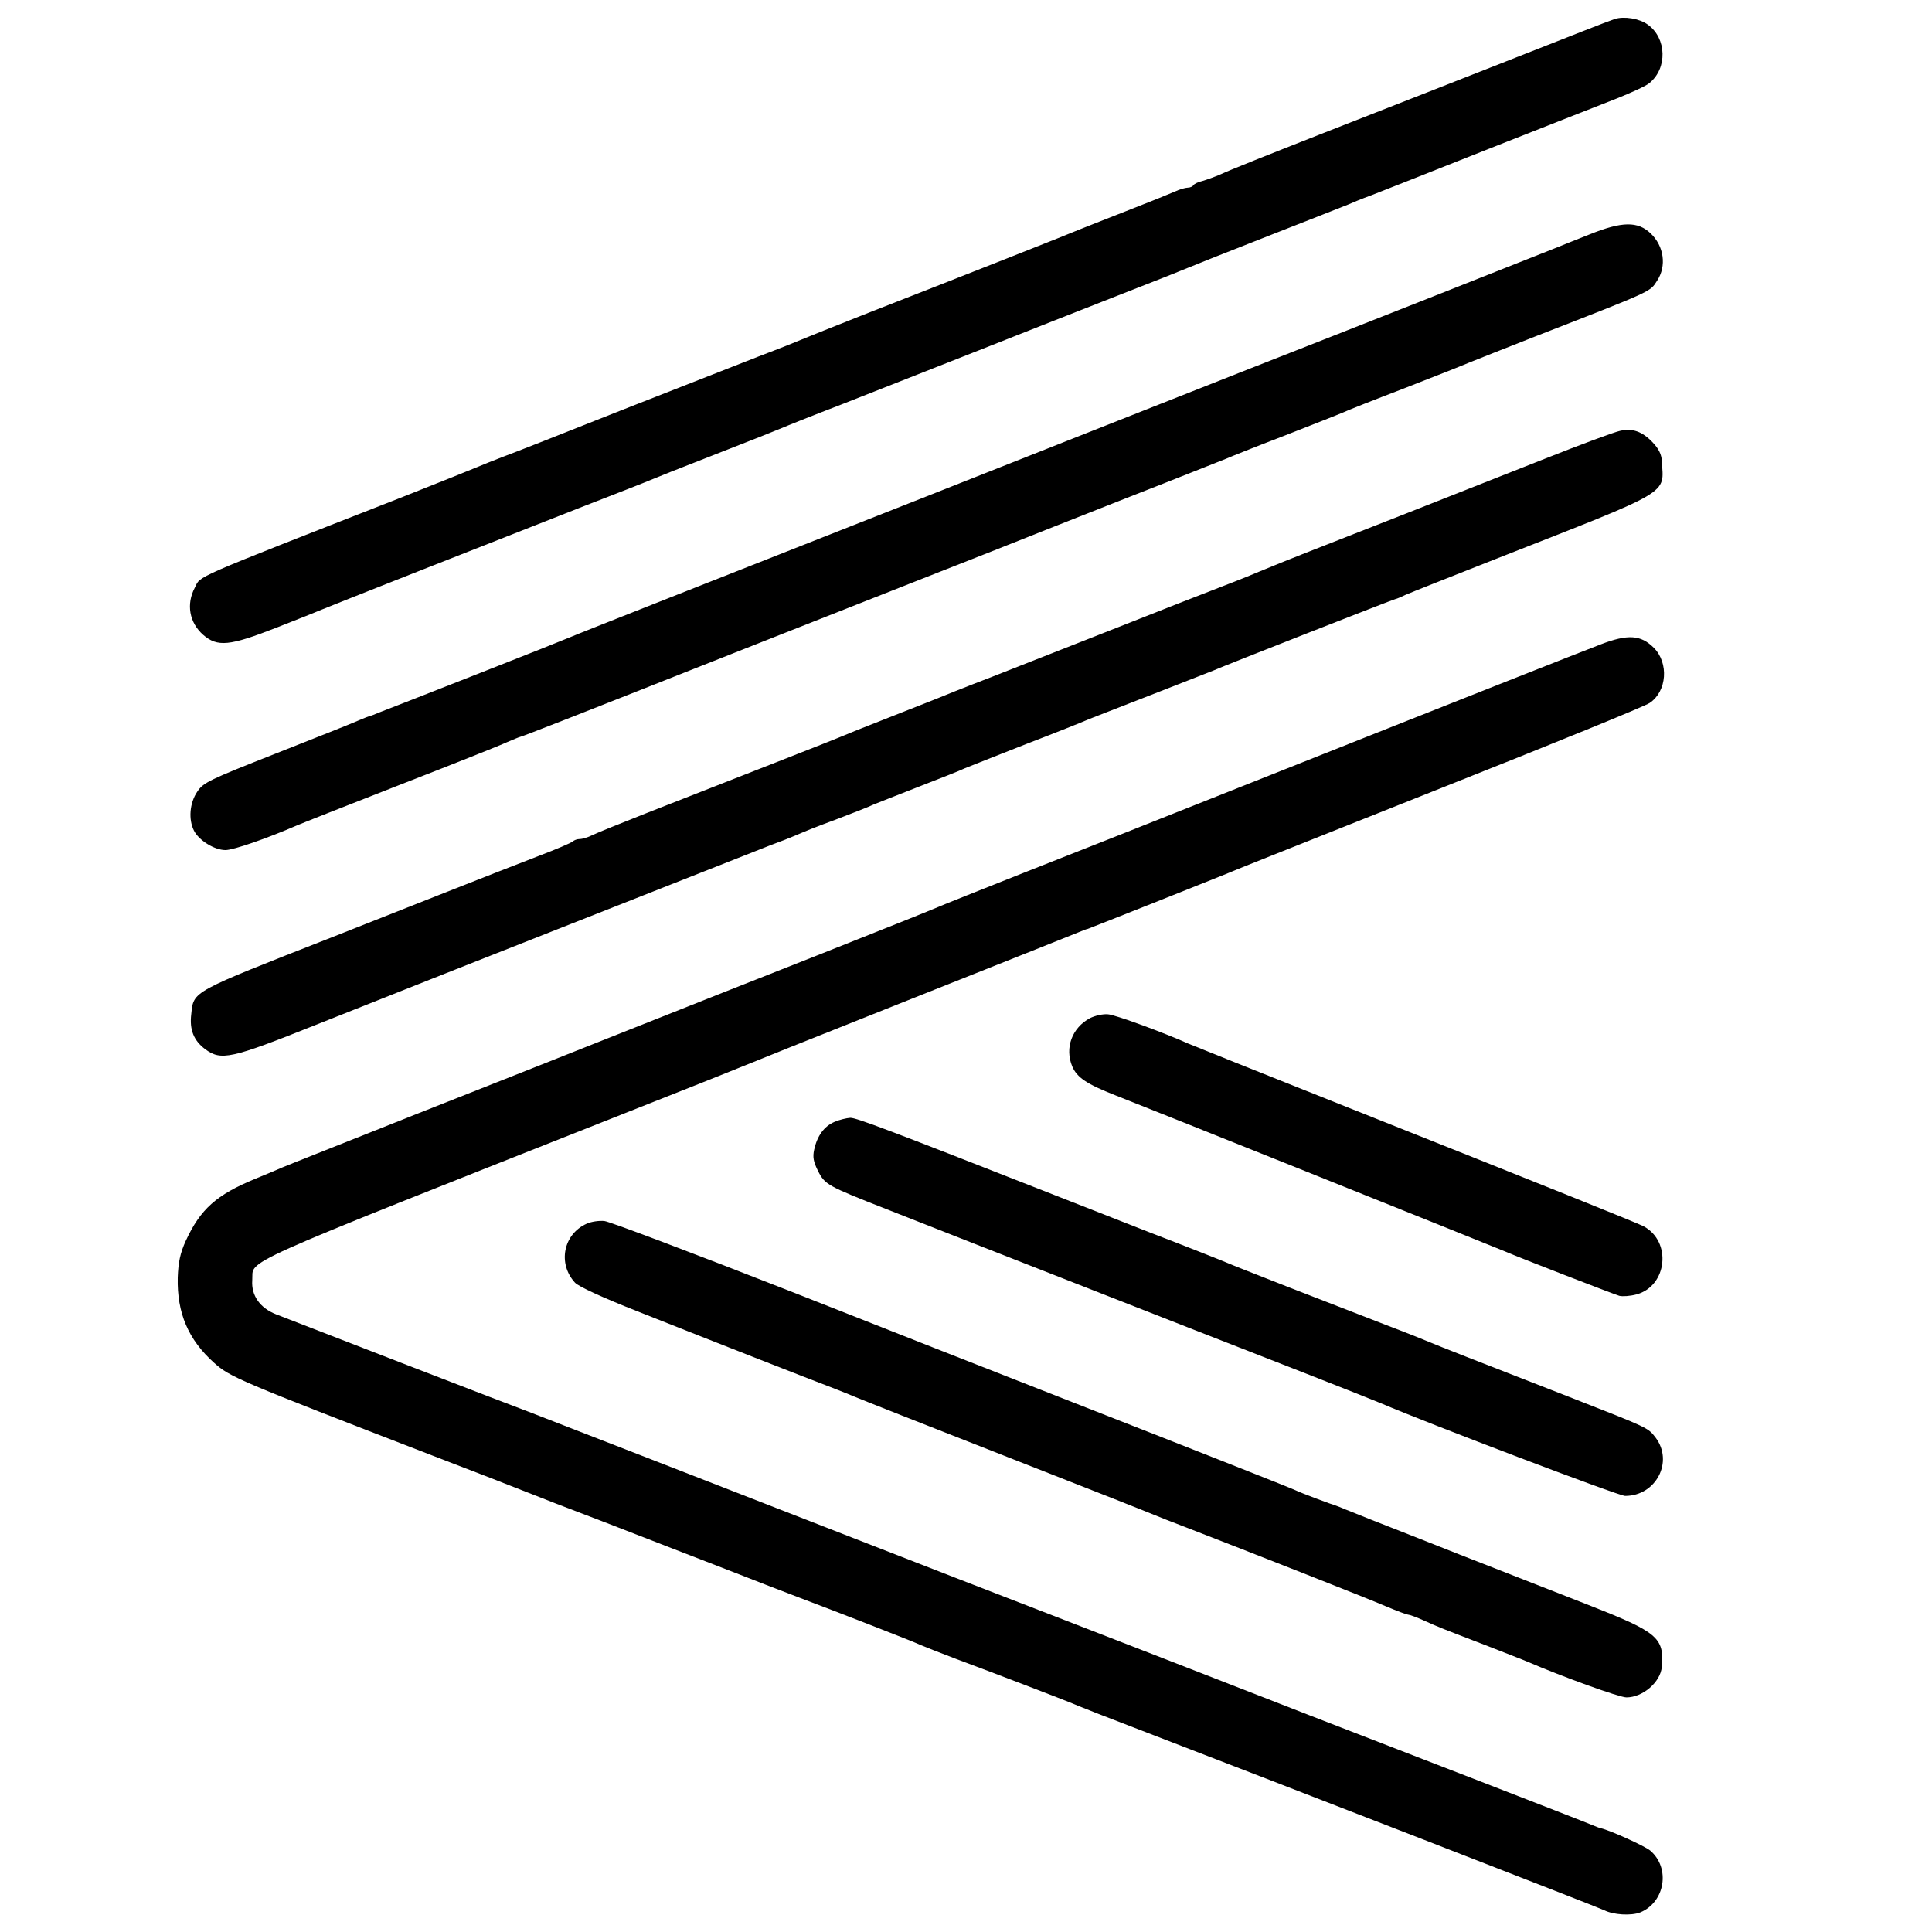
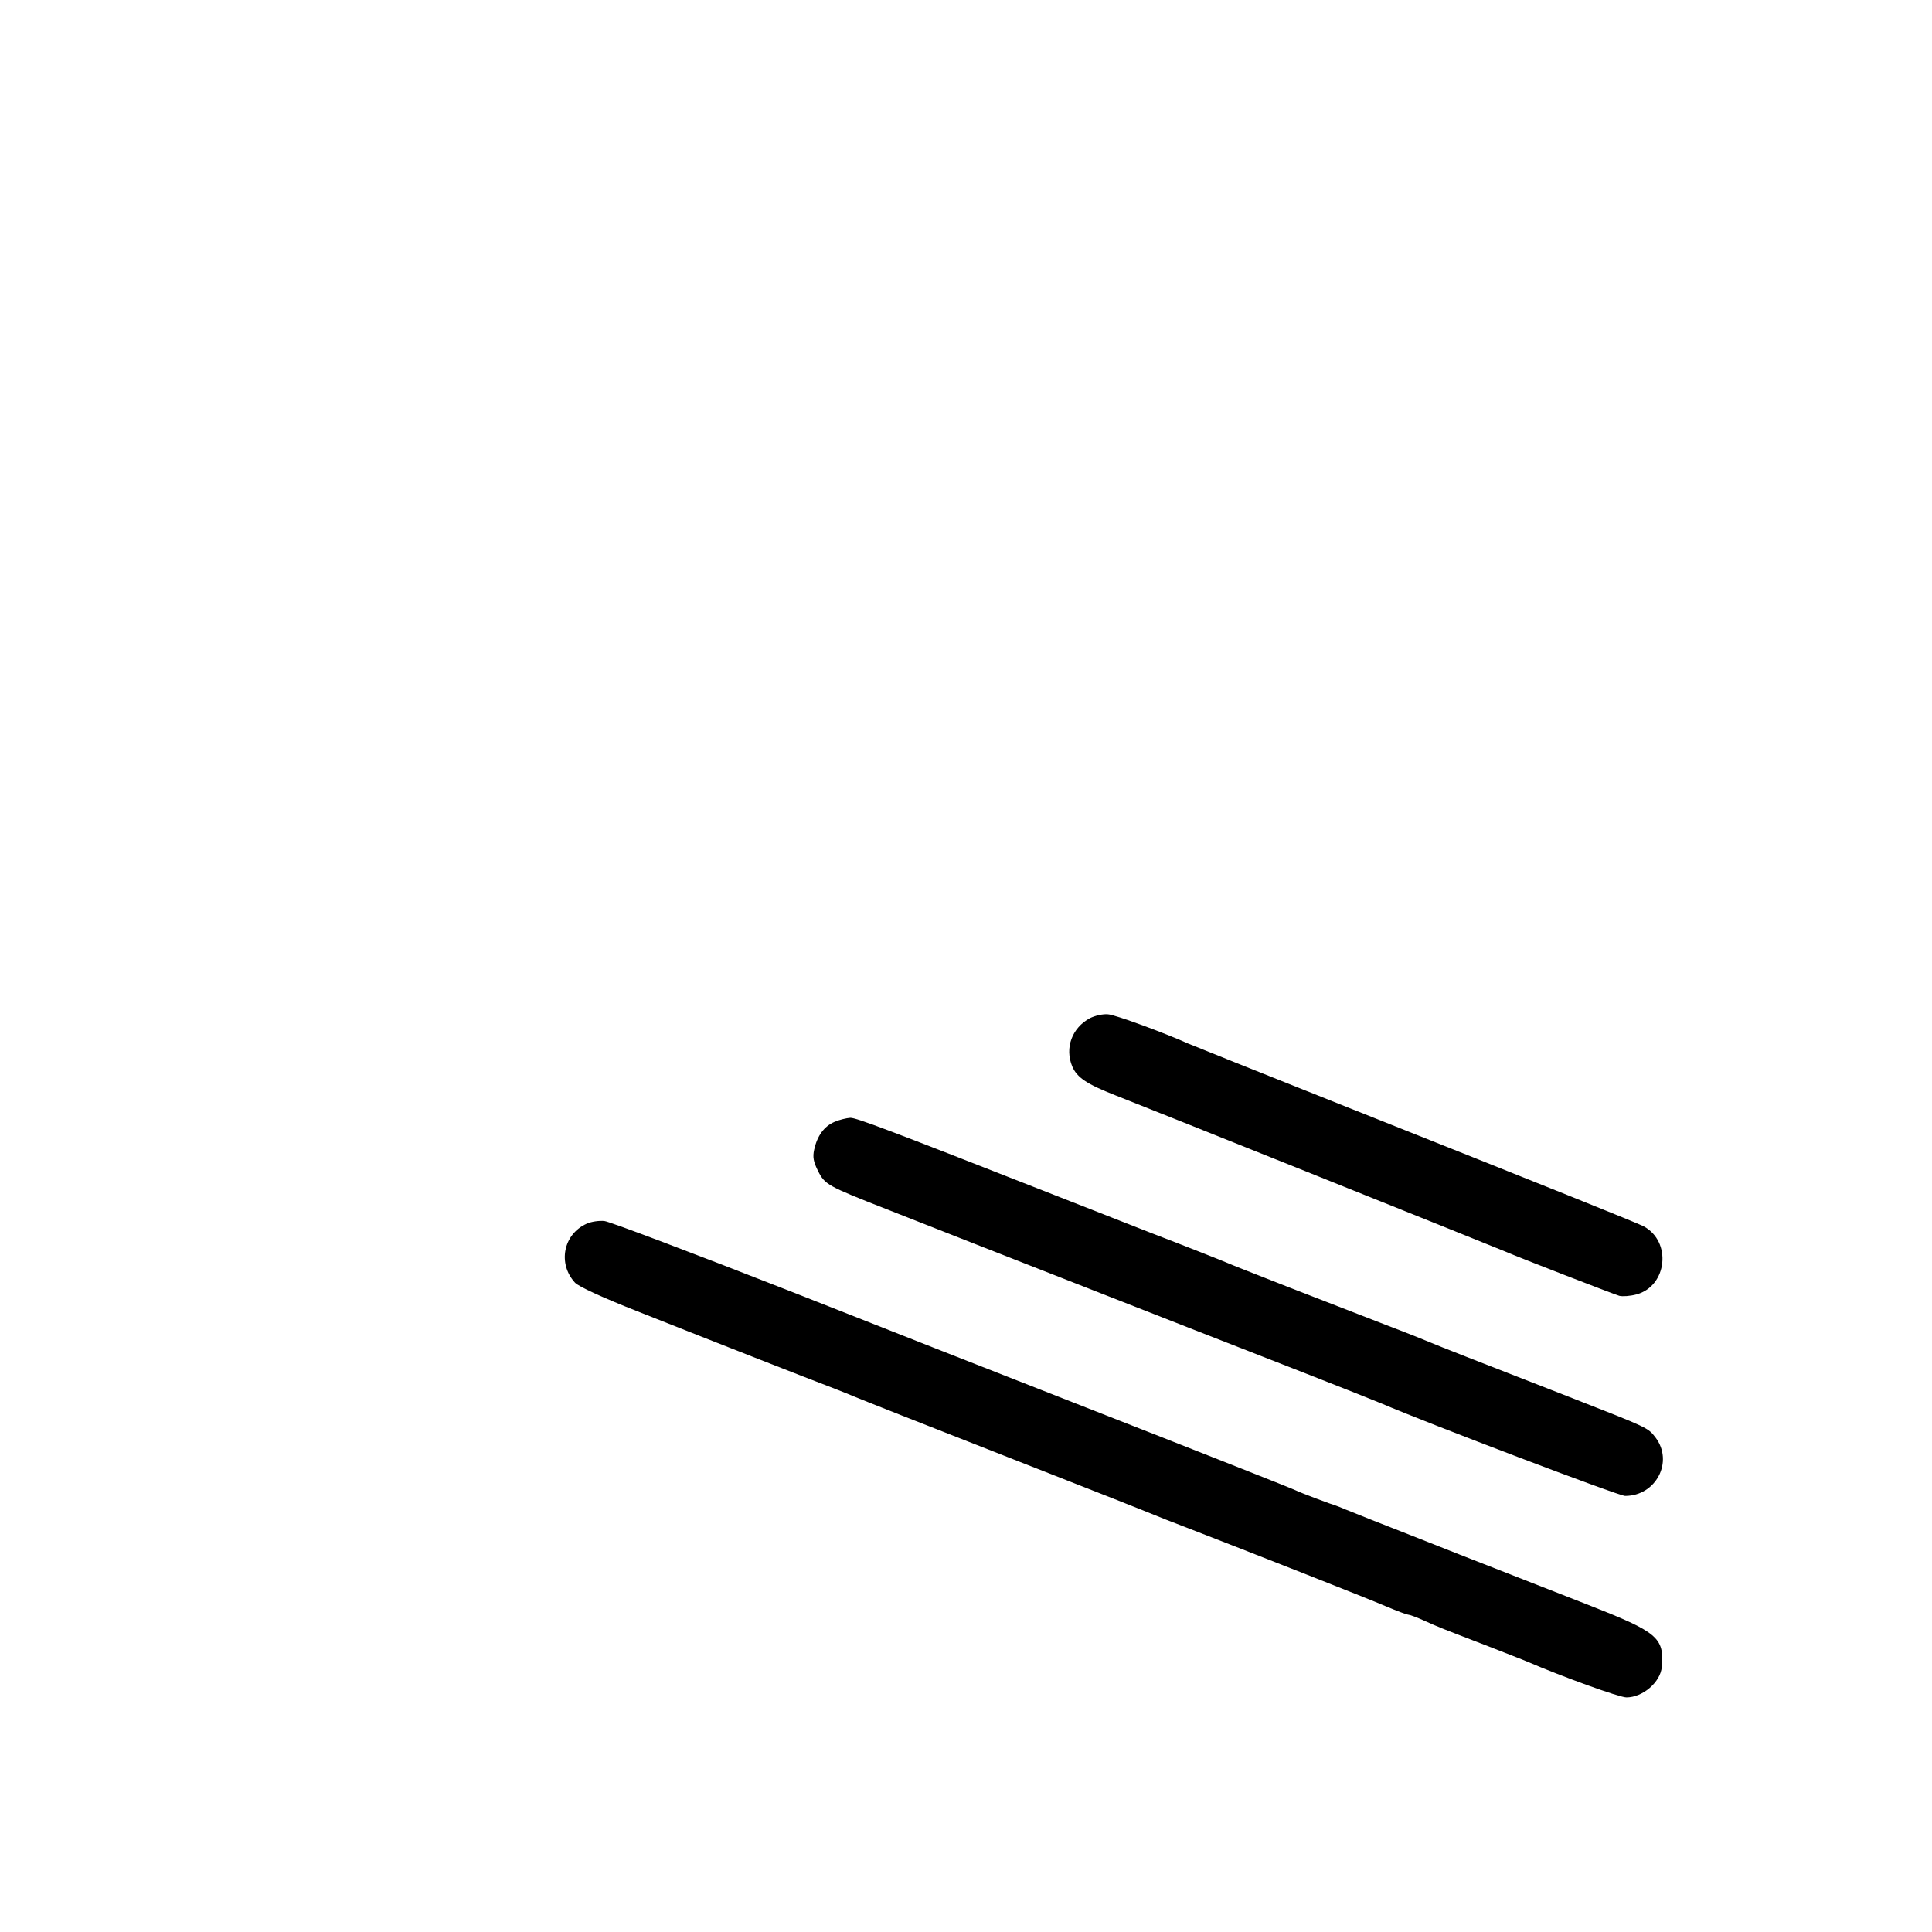
<svg xmlns="http://www.w3.org/2000/svg" version="1" width="933.333" height="933.333" viewBox="0 0 700 700">
-   <path d="M585 6.9c-1.4.5-6.5 2.4-11.5 4.4-39.7 15.6-67.6 26.6-95 37.3-17.6 6.9-33.9 13.4-36.1 14.5-2.3 1-5.4 2.1-6.8 2.5-1.4.3-2.9 1-3.2 1.5-.3.5-1.2.9-2.1.9-.8 0-2.9.6-4.6 1.4-1.8.8-9.7 4-17.7 7.1-8 3.1-15.4 6.1-16.5 6.5-2.2 1-43.2 17.2-77 30.4-12.1 4.8-22.9 9.1-24 9.6-1.1.5-8.1 3.3-15.5 6.1-7.4 2.9-29.9 11.7-50 19.6-20.1 8-39.4 15.6-43 16.9-3.6 1.4-7.4 2.9-8.5 3.4-1.1.5-14.1 5.7-29 11.6-76.1 29.8-71.7 27.9-73.9 32.3-3.2 6-2 12.7 3 17.1 5.2 4.5 9.5 4.1 26.6-2.6 7.9-3.1 15.2-6 16.3-6.5 2.3-1 59.3-23.5 93.5-36.9 12.9-5 24.4-9.5 25.5-10 1.1-.5 11.9-4.8 24-9.5s22.9-9 24-9.5c1.1-.5 10.8-4.4 21.5-8.5 10.7-4.2 33-13 49.5-19.5s39.9-15.8 52-20.5c12.1-4.7 22.9-9 24-9.5 1.1-.5 14.2-5.7 29-11.5 14.9-5.8 27.9-11 29-11.4 1.1-.5 4.9-2.1 8.5-3.4 3.6-1.4 22.9-9 43-17 20.1-7.9 40.8-16.1 46-18.1 5.2-2.1 10.5-4.5 11.6-5.5 6.6-5.3 6.3-16.3-.6-21.2-3-2.2-8.6-3.1-12-2zM576 84.9c-5.2 2.1-10.4 4.1-11.5 4.6-3.4 1.4-79.8 31.6-111.5 44-7.4 2.9-24.3 9.6-37.5 14.8-28 11.1-122.9 48.6-172.5 68.1-19 7.5-35.4 14-36.5 14.5-1.1.5-16.4 6.6-34 13.5s-33.3 13.1-35 13.7c-1.6.7-3.2 1.3-3.5 1.3-.3.1-2.4.9-4.5 1.8-2.2 1-15.6 6.3-29.8 11.9-23.8 9.4-26 10.4-28.2 13.7-2.8 4.1-3.3 10.1-1.2 14.2 1.8 3.5 7.4 7 11.4 7 2.9 0 15.2-4.3 25.8-8.9 1.1-.5 17.8-7.1 37-14.6 19.3-7.5 36.9-14.5 39.2-15.6 2.4-1 4.5-1.9 4.7-1.9.5 0 21.2-8.1 65.6-25.7 11.8-4.7 37.3-14.7 56.5-22.3 19.3-7.6 41.3-16.3 49-19.3 7.7-3.1 29.5-11.7 48.5-19.2 19-7.4 35.4-14 36.5-14.4 1.1-.5 10.3-4.2 20.5-8.1 10.2-4 19.9-7.8 21.5-8.5 1.7-.8 11.3-4.6 21.5-8.5 10.2-4 21-8.2 24-9.5 3-1.2 13.8-5.5 24-9.5 43.1-16.8 41.8-16.2 44.4-20.3 3.5-5.3 2.5-12.5-2.3-17.1-4.7-4.5-10.4-4.4-22.1.3zM587 156.1c-2 .4-14.4 5-27.5 10.2-49.4 19.5-58.5 23.1-79.5 31.3-11.8 4.6-22.4 8.9-23.5 9.4-1.1.5-7.2 3-13.5 5.4-6.3 2.4-23.6 9.2-38.5 15.1-14.8 5.8-35.1 13.8-45 17.7-9.9 3.8-18.9 7.4-20 7.9-1.1.4-9 3.6-17.5 6.9-8.5 3.3-16.4 6.5-17.5 7-1.8.8-30.4 12-70.5 27.7-9.1 3.6-17.8 7.1-19.4 7.9-1.6.8-3.6 1.4-4.6 1.4-.9 0-2 .4-2.5.9-.6.5-5.9 2.8-12 5.1-6 2.3-21.6 8.4-34.5 13.5-12.9 5.1-31.1 12.3-40.5 16C69 359.7 70.2 359 69.3 367.4c-.7 5.7.9 9.6 5 12.7 5.8 4.3 9.2 3.6 40.2-8.8 23.3-9.3 67.6-26.8 93-36.8 3.3-1.3 19.3-7.6 35.5-14s32.4-12.8 36-14.2c3.6-1.3 7.6-2.9 9-3.5 4.9-2.1 6.6-2.8 16-6.3 5.2-2 10.9-4.2 12.5-5 1.7-.7 9.1-3.6 16.5-6.5s14.9-5.8 16.5-6.6c1.7-.7 11.8-4.7 22.5-8.9 10.7-4.1 20.4-8 21.5-8.5 1.1-.5 11.5-4.5 23-9 11.6-4.5 21.9-8.6 23-9 4-1.8 65.7-26 66.2-26 .3 0 1.9-.7 3.6-1.5 1.8-.8 16.5-6.6 32.7-13 64.6-25.4 60.8-23.1 60.1-35.5-.1-2.4-1.2-4.5-3.3-6.7-3.8-4-7.3-5.2-11.8-4.2zM579.9 233.5c-8.6 3.3-48.4 19-131.4 52-25.8 10.3-60 23.8-76 30.1-15.9 6.3-31 12.3-33.5 13.4-2.5 1.1-21.1 8.5-41.5 16.6-20.3 8-51.2 20.2-68.5 27.1-17.3 6.9-52.4 20.8-78 30.9-25.6 10.2-47.4 18.8-48.5 19.3-1.1.5-5.6 2.4-10 4.2-14.1 5.8-19.9 11-25.2 22.5-2 4.4-2.7 7.7-2.9 13.3-.3 12.8 3.8 22.5 13.2 30.9 5.7 5.1 8.4 6.3 79.4 33.7 5.2 2 14.5 5.6 20.5 7.9 6.1 2.4 16.9 6.6 24 9.4 7.2 2.7 26.1 10 42 16.2 16 6.2 31.3 12.1 34 13.2 2.8 1.1 8.4 3.2 12.5 4.8 11.7 4.4 41.3 15.9 43.5 17 1.1.5 7 2.8 13 5.1 14 5.2 41.4 15.7 44 16.9 1.1.5 10.3 4.1 20.5 8 54.9 21.1 168.7 65.3 170.2 66.1 3.3 1.7 9.8 2.1 13.1.8 9-3.7 11-16.1 3.6-22.4-2.1-1.7-14.2-7.2-17.9-8.1-.3 0-1.8-.6-3.5-1.3-1.6-.7-19.9-7.8-40.5-15.8s-48.3-18.7-61.5-23.8c-13.2-5.2-38.4-14.9-56-21.8-17.6-6.8-50.2-19.5-72.5-28.1-22.3-8.7-43.2-16.8-46.5-18.1-21.7-8.5-103.1-40.1-108-42-5.3-1.9-79.7-30.7-91.5-35.3-5.8-2.3-9-6.8-8.6-12.3.6-7.8-9.3-3.4 135.1-60.6 21.5-8.5 39.9-15.8 41-16.3 1.1-.5 28.8-11.6 61.5-24.6 32.7-13 60.6-24.1 62-24.7 1.4-.6 2.7-1.1 3-1.1.7-.2 52.1-20.6 54.5-21.7 1.1-.5 34.4-13.7 74-29.5 39.6-15.7 73.5-29.5 75.2-30.7 6.3-4.2 7-14.5 1.5-20-4.7-4.7-9.4-5-19.3-1.2z" />
  <path d="M394.9 368.9c-6.5 3.5-9.2 10.8-6.4 17.5 1.7 4 5.3 6.4 15.5 10.4 11.1 4.3 138 55.2 141.5 56.7 5.3 2.3 38.9 15.3 41.2 16 1.2.3 4 .1 6.2-.5 11.2-3 12.9-19.2 2.6-24.7-2.3-1.2-33.1-13.6-110-44.2-29.1-11.6-53.9-21.5-55-22-8.4-3.8-26.3-10.4-29-10.6-1.9-.2-4.8.5-6.6 1.4zM302.3 406.5c-3.7 1.6-6.2 5-7.3 10-.6 2.7-.3 4.4 1.4 7.8 2.5 4.9 3.4 5.4 24.8 13.8 8.4 3.3 23.2 9.1 32.8 12.9 61.5 24.1 96.6 37.9 118.5 46.4 13.8 5.4 26.4 10.4 28 11.1 17.3 7.4 86 33.5 88.3 33.5 11.2 0 17.7-12.4 11-21.2-2.7-3.5-2.7-3.5-29.8-14.1-38-14.8-48.7-19-51.5-20.2-1.6-.7-9.1-3.7-16.5-6.5-20.5-7.9-54.1-21-57.5-22.5-1.6-.7-14.2-5.7-28-11-13.7-5.4-31.1-12.2-38.5-15.1-56-22-67.7-26.4-69.9-26.4-1.4.1-4 .7-5.8 1.5zM212.5 443.4c-8.4 3.8-10.5 14.4-4.2 21.3 1.2 1.4 10.4 5.6 22.6 10.4 30.5 12.1 62.7 24.7 70.1 27.5 3.6 1.4 7.4 2.9 8.5 3.4 1.1.5 25.6 10.2 54.5 21.5s53.4 21 54.5 21.5c1.1.5 6.3 2.5 11.5 4.5 21.7 8.4 66 25.8 72.4 28.6 3.8 1.6 7.3 2.9 7.7 2.9.5 0 3.1.9 5.7 2.1 6 2.7 6.1 2.7 22.2 8.9 7.4 2.9 14.4 5.6 15.5 6.1 12.3 5.3 33.2 12.9 35.8 12.9 5.9 0 12.3-5.5 12.8-11 .9-10.7-1.4-12.6-26.6-22.5-11-4.3-31.9-12.5-46.5-18.2-14.6-5.8-29.2-11.5-32.5-12.8-3.3-1.3-7.3-2.9-9-3.6-1.6-.7-3.2-1.3-3.5-1.4-1.2-.3-12.7-4.6-14.5-5.5-1.9-.9-28.4-11.4-92.5-36.5-14.6-5.7-55.3-21.7-90.5-35.6-35.2-13.8-65.6-25.3-67.5-25.5-1.9-.2-4.8.2-6.5 1z" />
</svg>